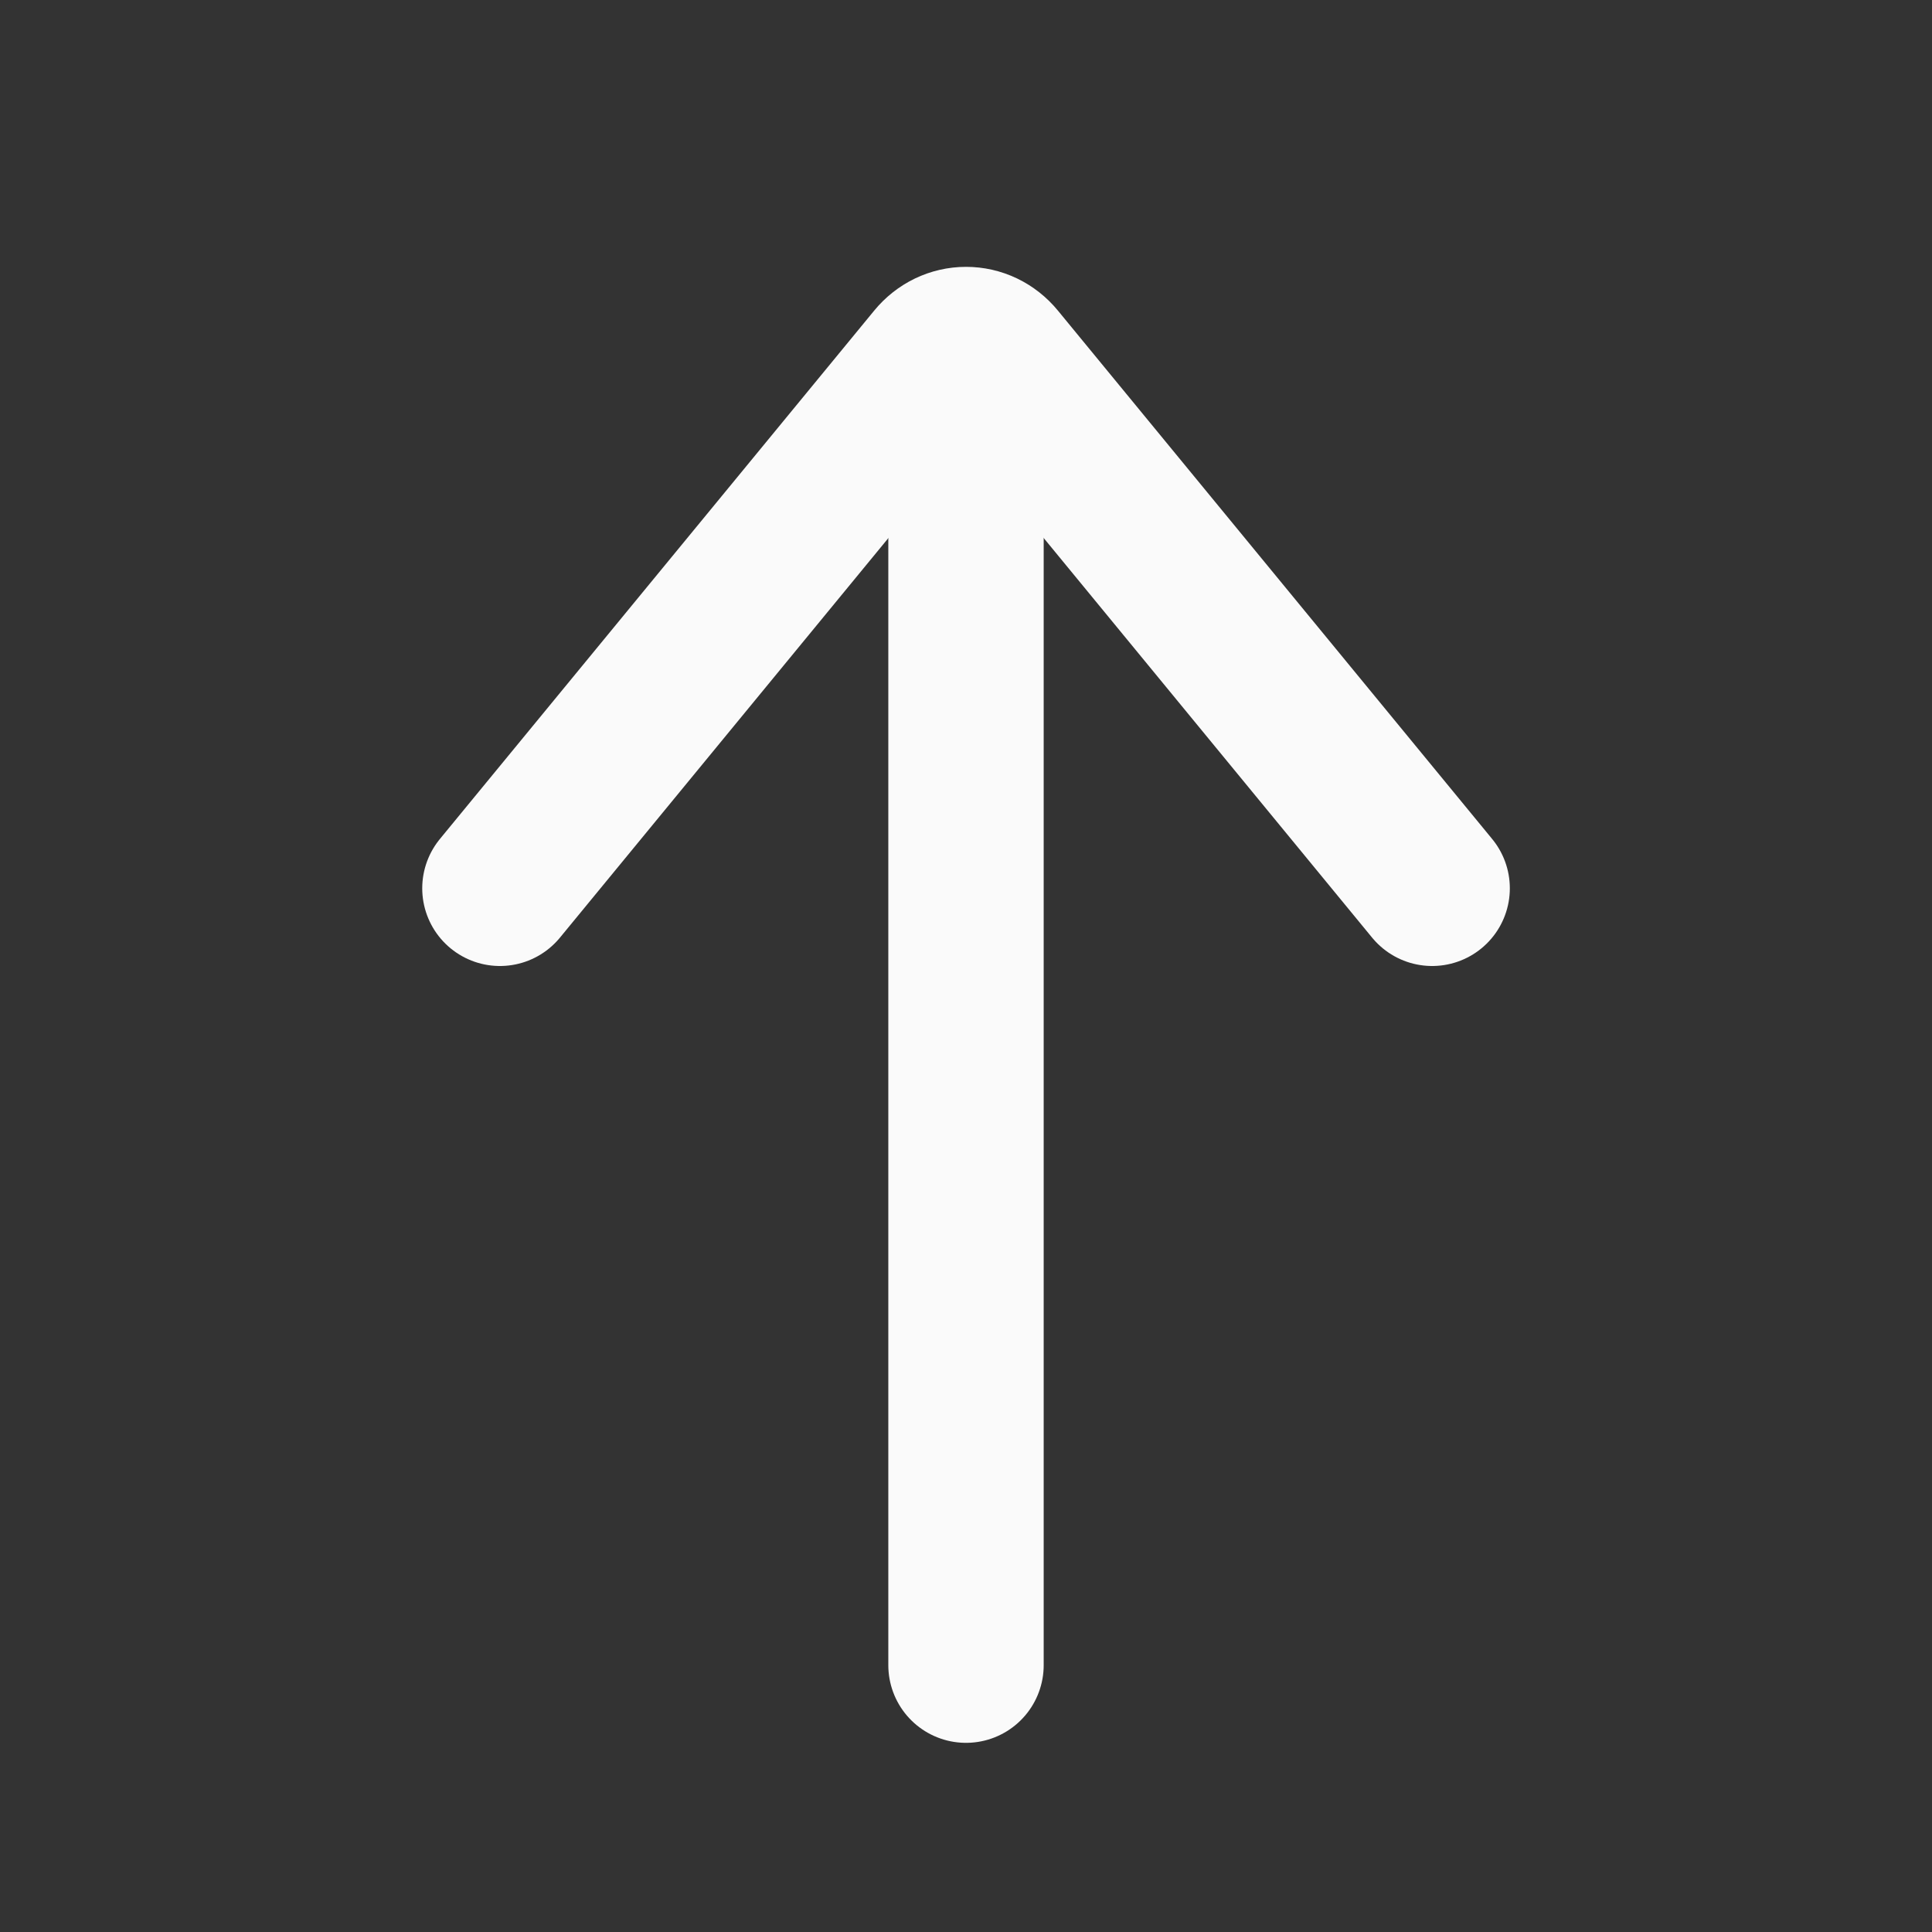
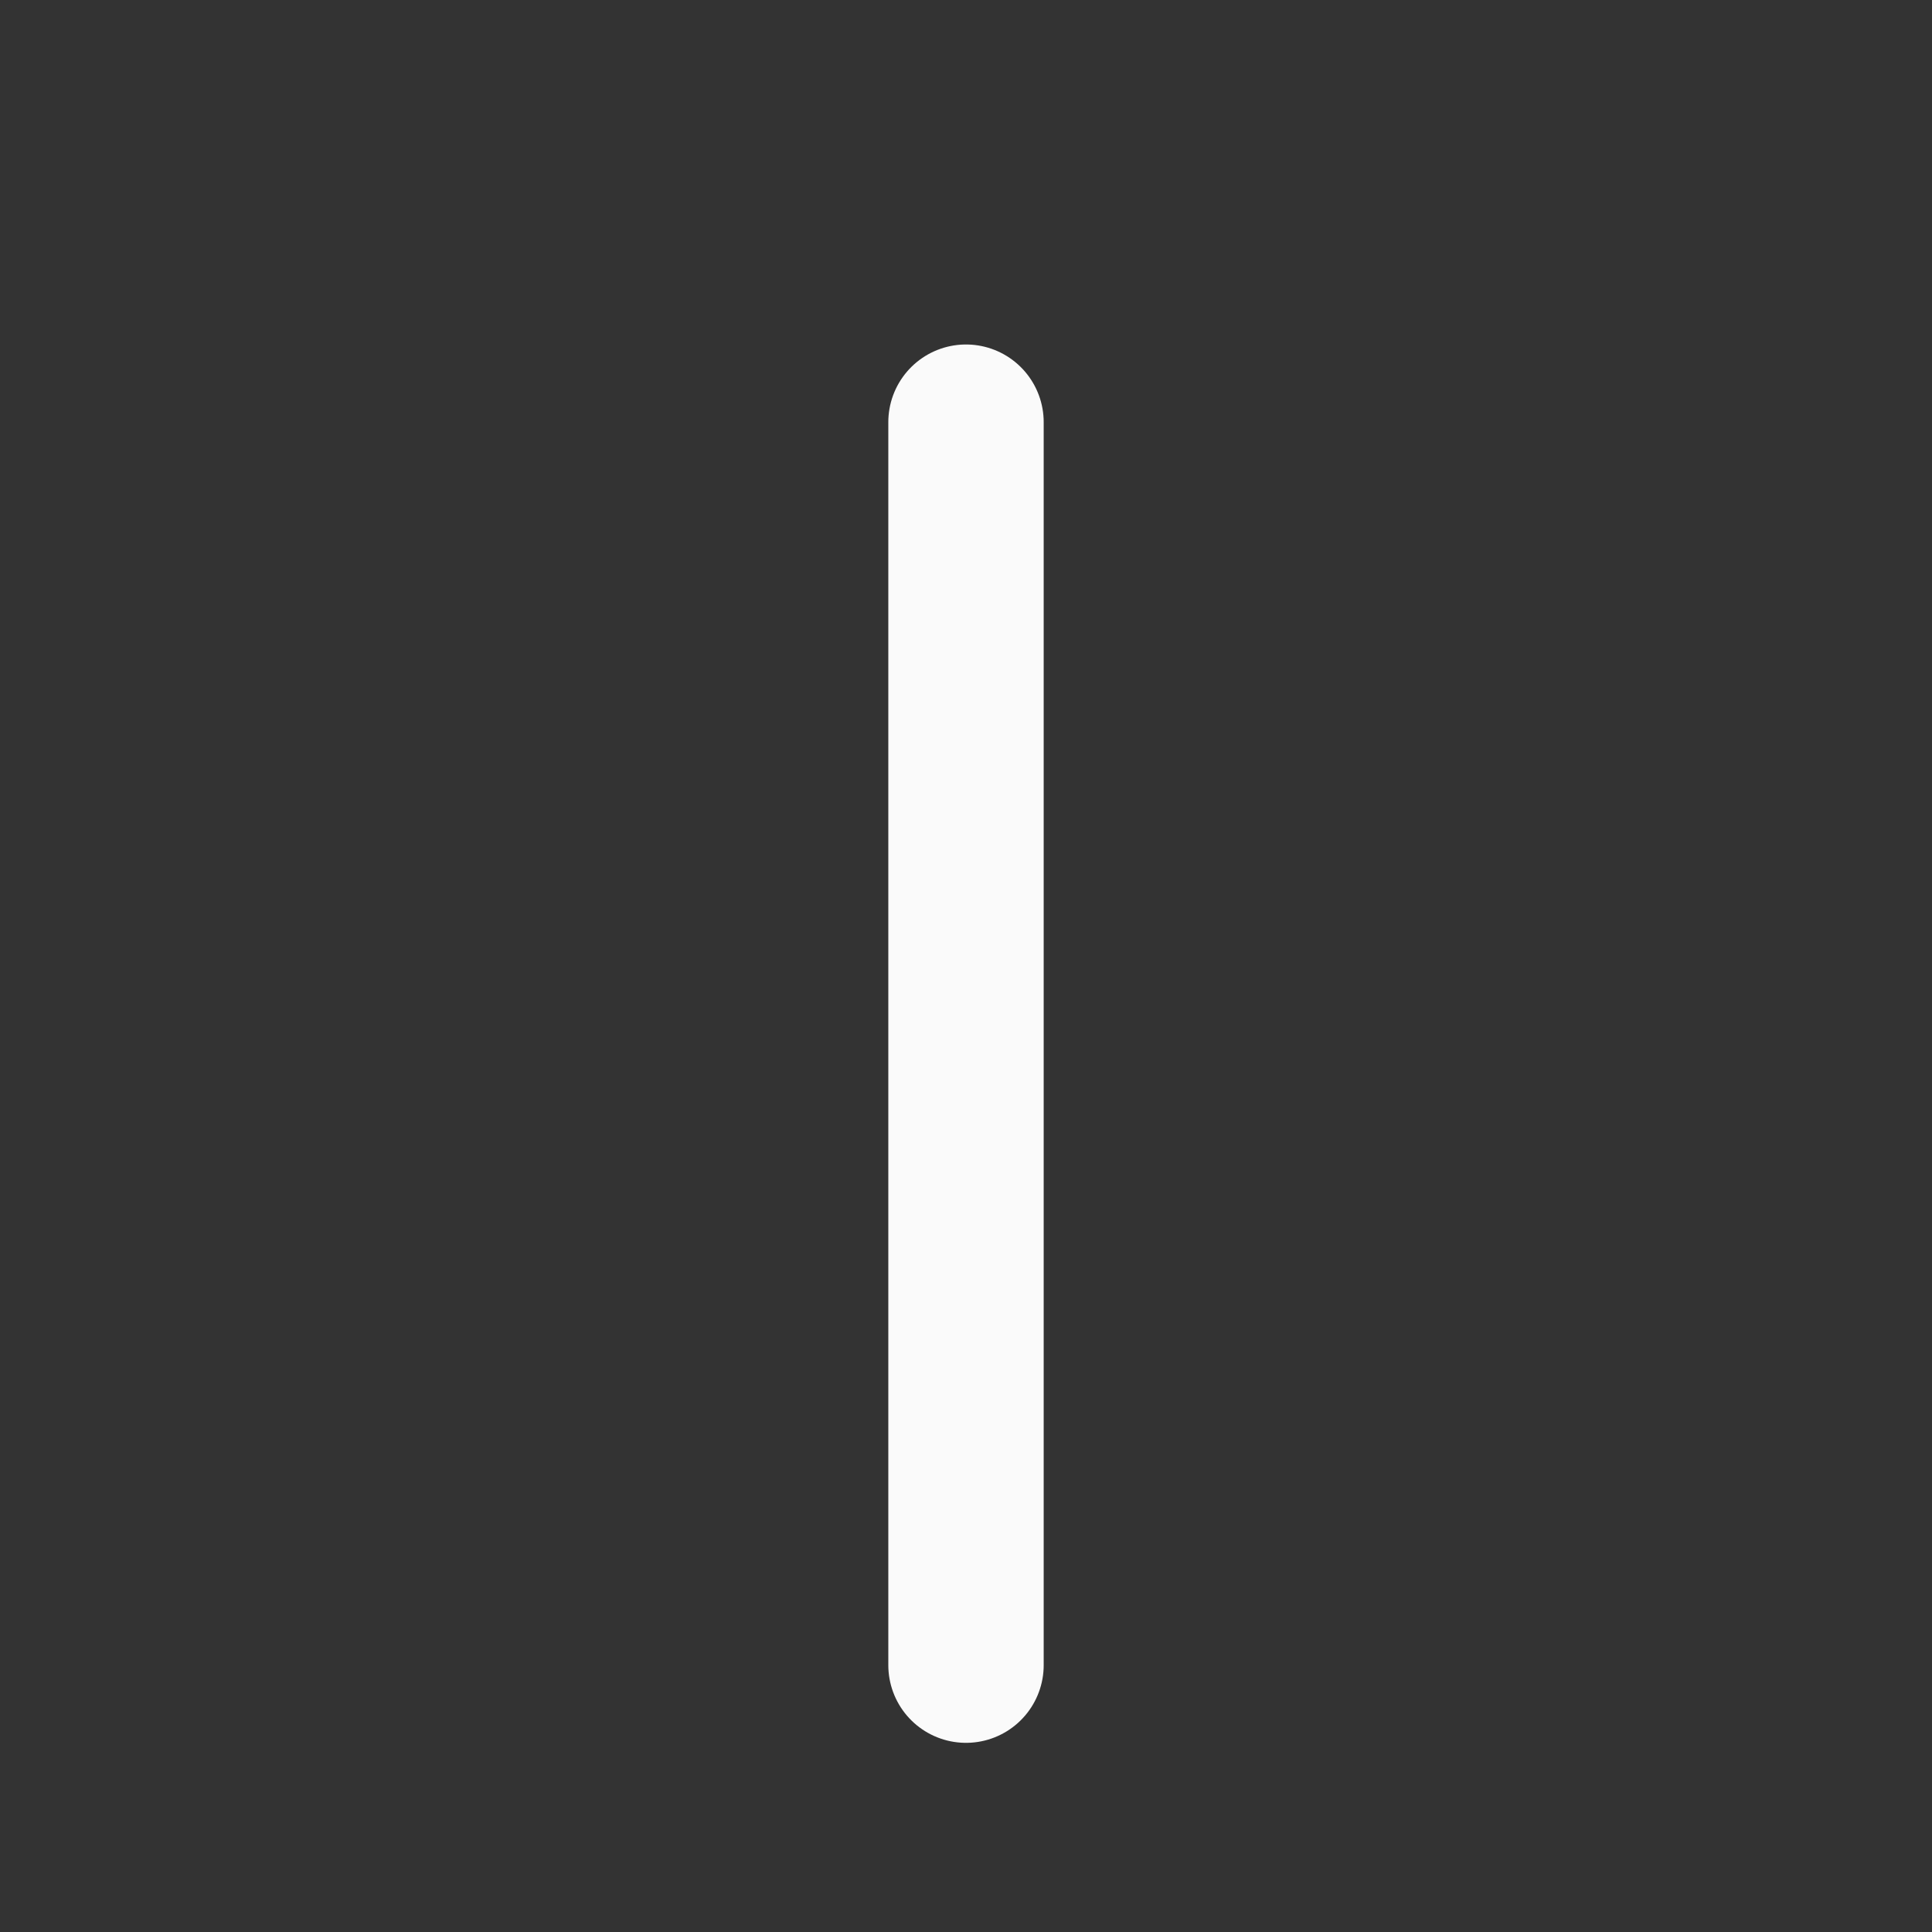
<svg xmlns="http://www.w3.org/2000/svg" width="33" height="33" viewBox="0 0 33 33" fill="none">
  <rect x="0" y="0" width="33" height="33" fill="#333333" stroke="none" />
  <path d="M16.5 7.211L16.5 28.442" stroke="#FAFAFA" stroke-width="2.654" stroke-linecap="round" stroke-linejoin="round" />
-   <path d="M24.462 15.173L17.044 6.147C16.976 6.064 16.892 5.998 16.799 5.953C16.705 5.908 16.604 5.885 16.501 5.885C16.398 5.885 16.297 5.908 16.203 5.953C16.11 5.998 16.026 6.064 15.958 6.147L8.539 15.173" stroke="#FAFAFA" stroke-width="2.654" stroke-linecap="round" stroke-linejoin="round" />
</svg>